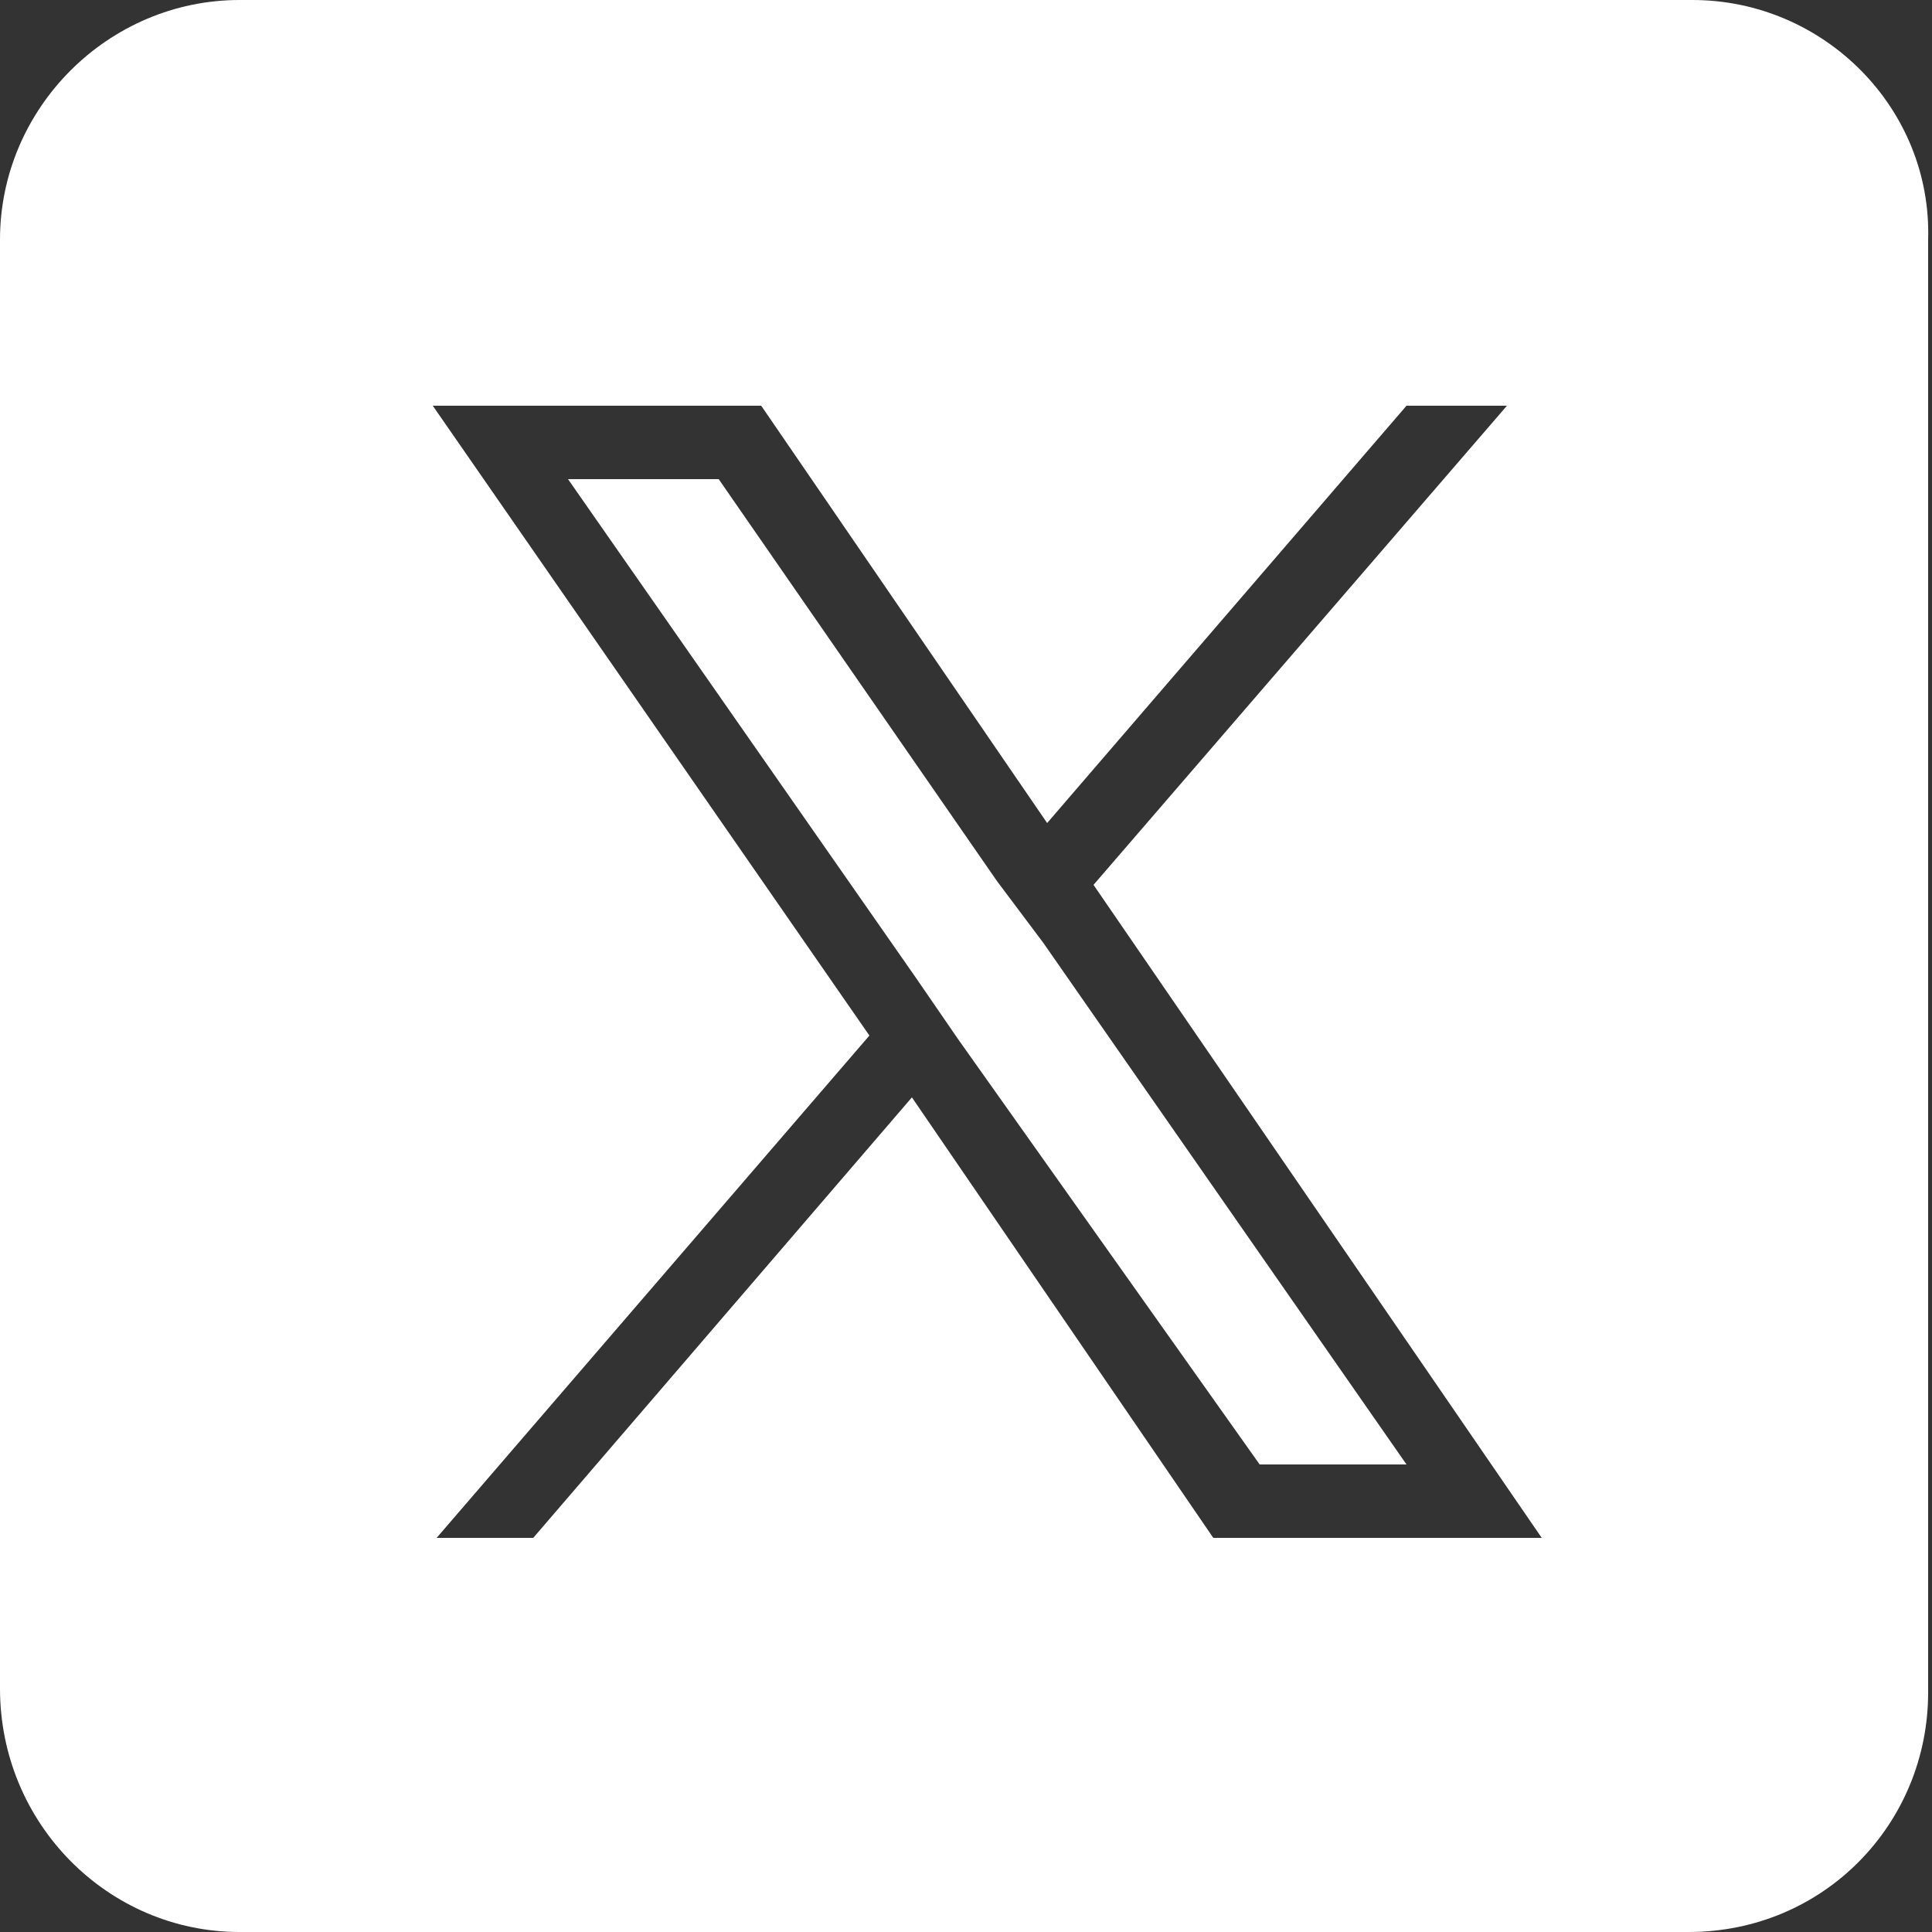
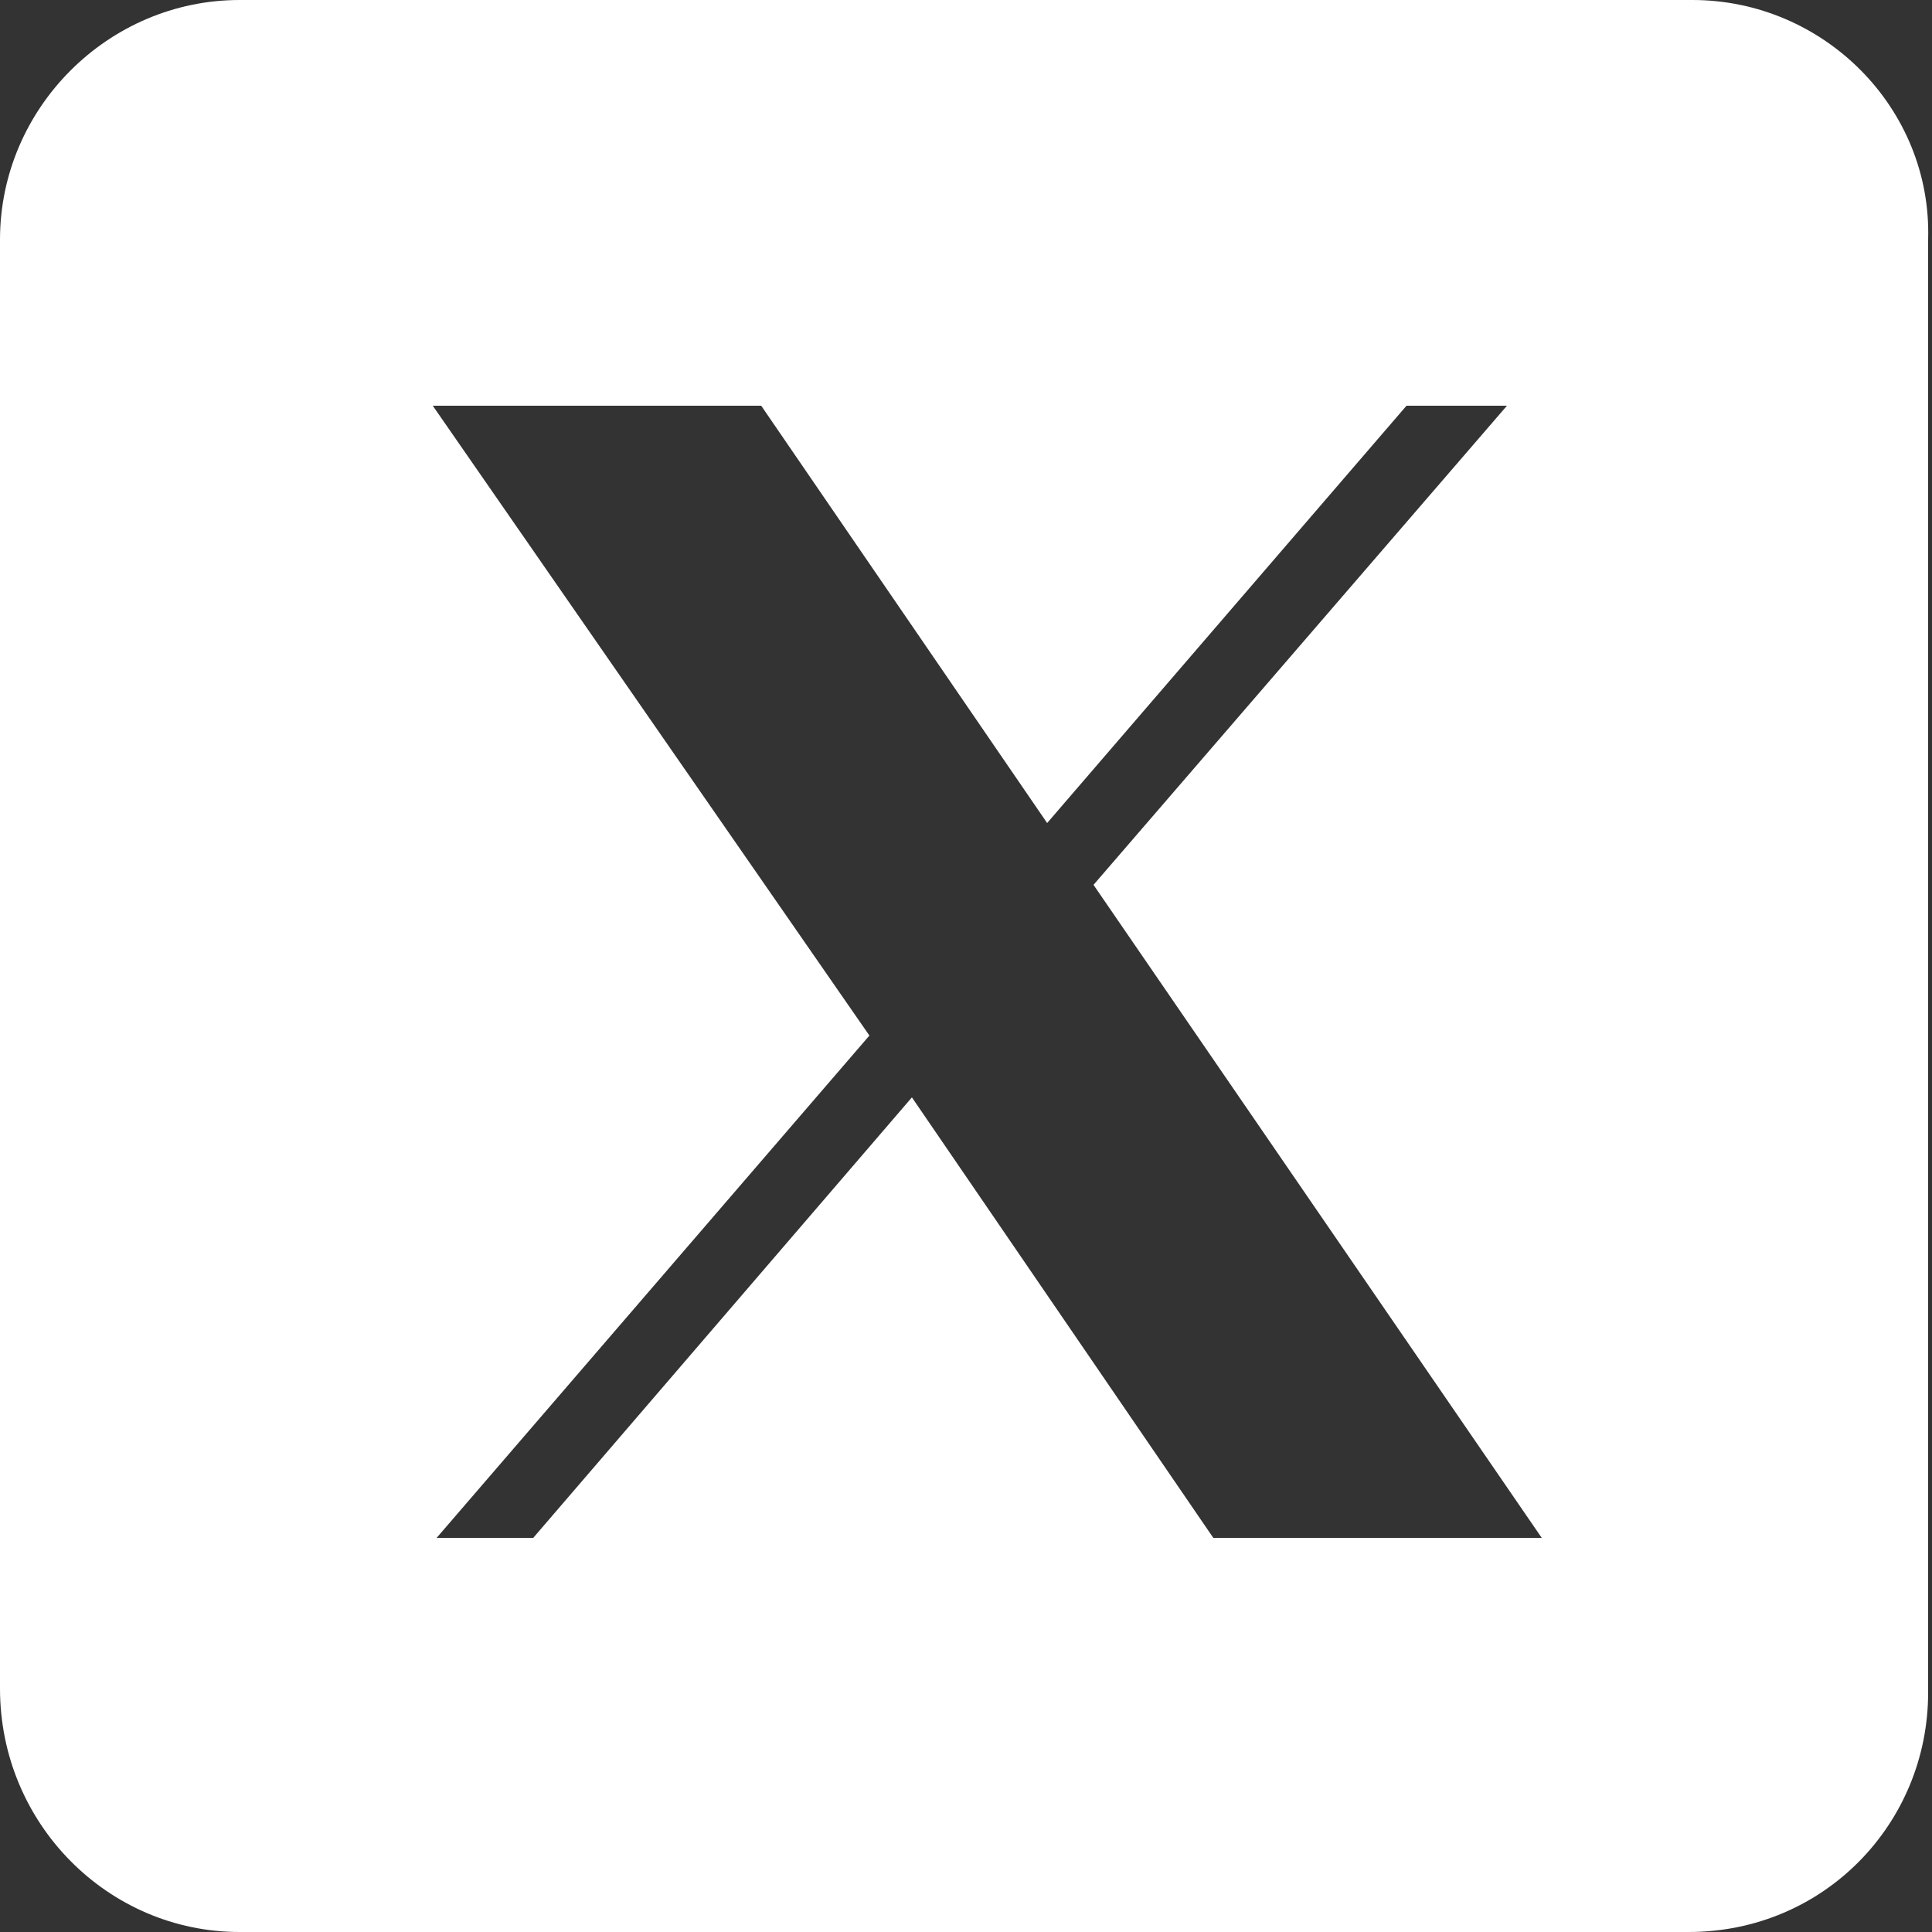
<svg xmlns="http://www.w3.org/2000/svg" version="1.1" id="レイヤー_2_00000121958915950096915730000007821810398492593333_" x="0px" y="0px" width="50px" height="50px" viewBox="0 0 50 50" style="enable-background:new 0 0 50 50;" xml:space="preserve">
  <rect x="0" y="0" width="50" height="50" fill="#333333" stroke="none" />
  <style type="text/css">
	.st0{fill:#FFFFFF;}
</style>
  <g>
-     <polygon class="st0" points="25.8,22.8 18.6,12.4 14.7,12.4 23.7,25.3 24.8,26.9 24.8,26.9 32.6,37.9 36.4,37.9 27,24.4  " />
    <path class="st0" d="M43.8,0H6.2C2.8,0,0,2.8,0,6.2v37.5C0,47.2,2.8,50,6.2,50h37.5c3.5,0,6.2-2.8,6.2-6.2V6.2   C50,2.8,47.2,0,43.8,0z M31.4,39.8l-7.8-11.4l-9.8,11.4h-2.5l11.2-13L11.2,10.5h8.5l7.4,10.8l9.3-10.8H39L28.3,22.9h0l11.6,16.9   H31.4z" />
  </g>
</svg>